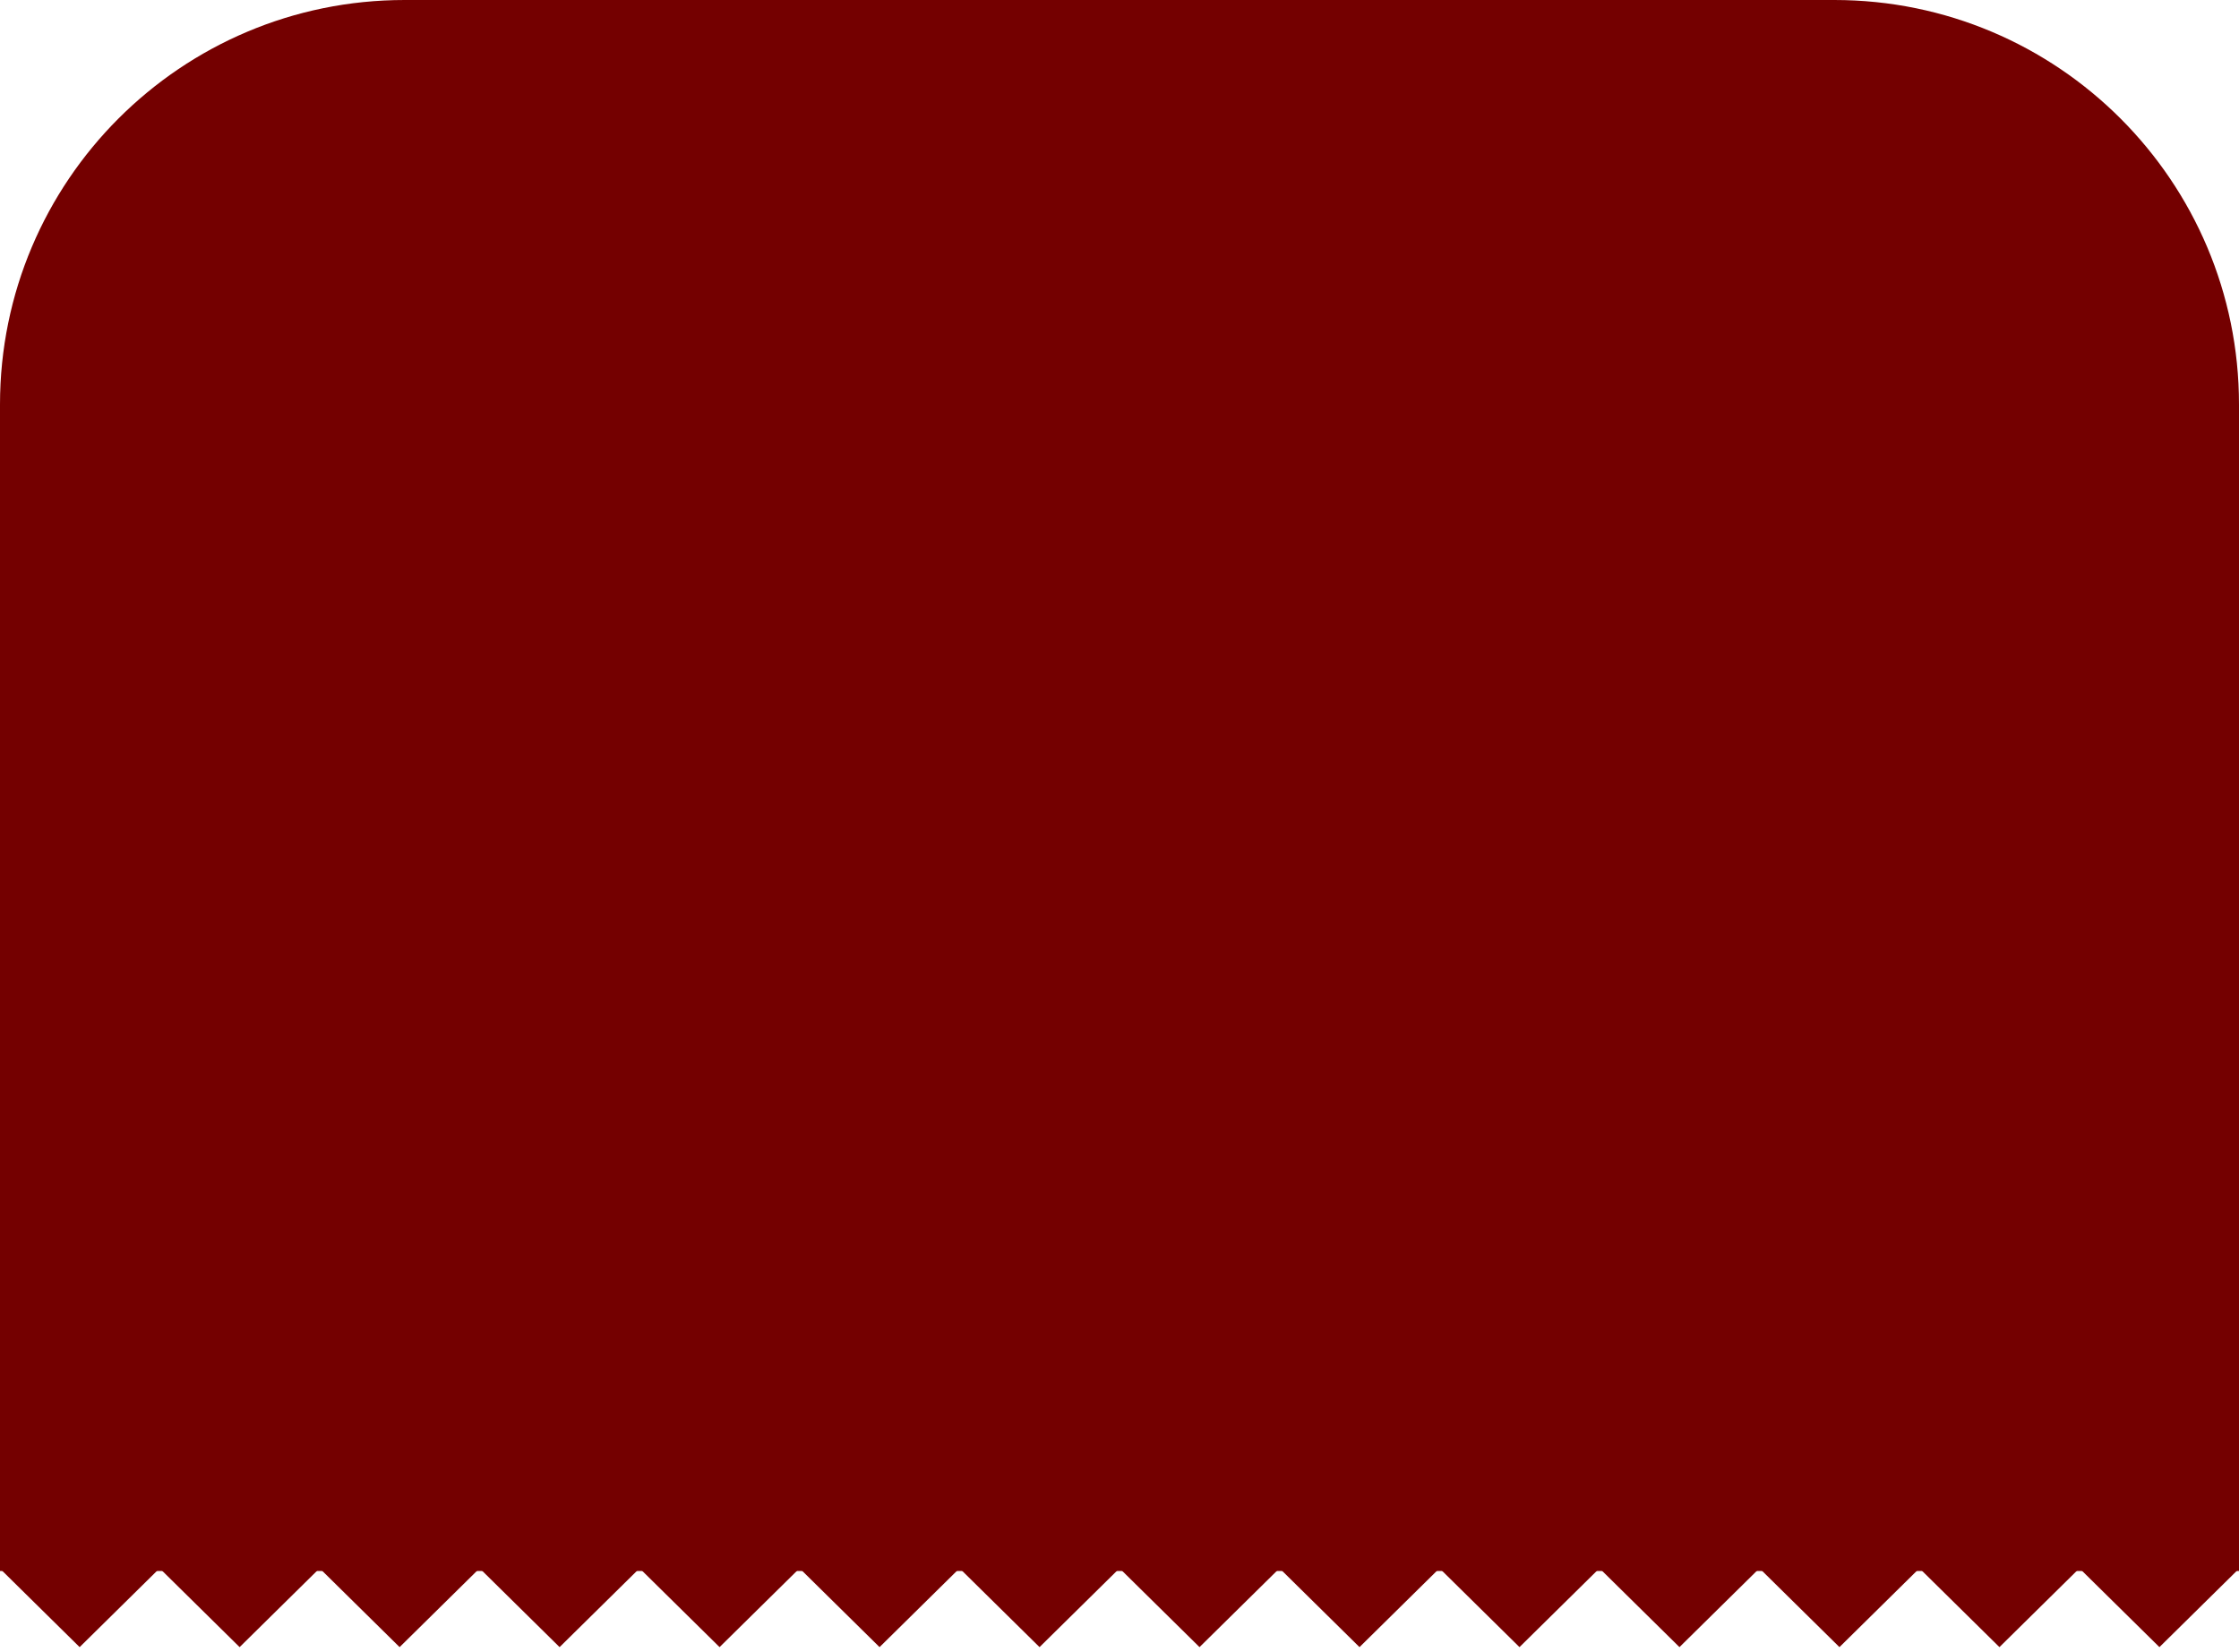
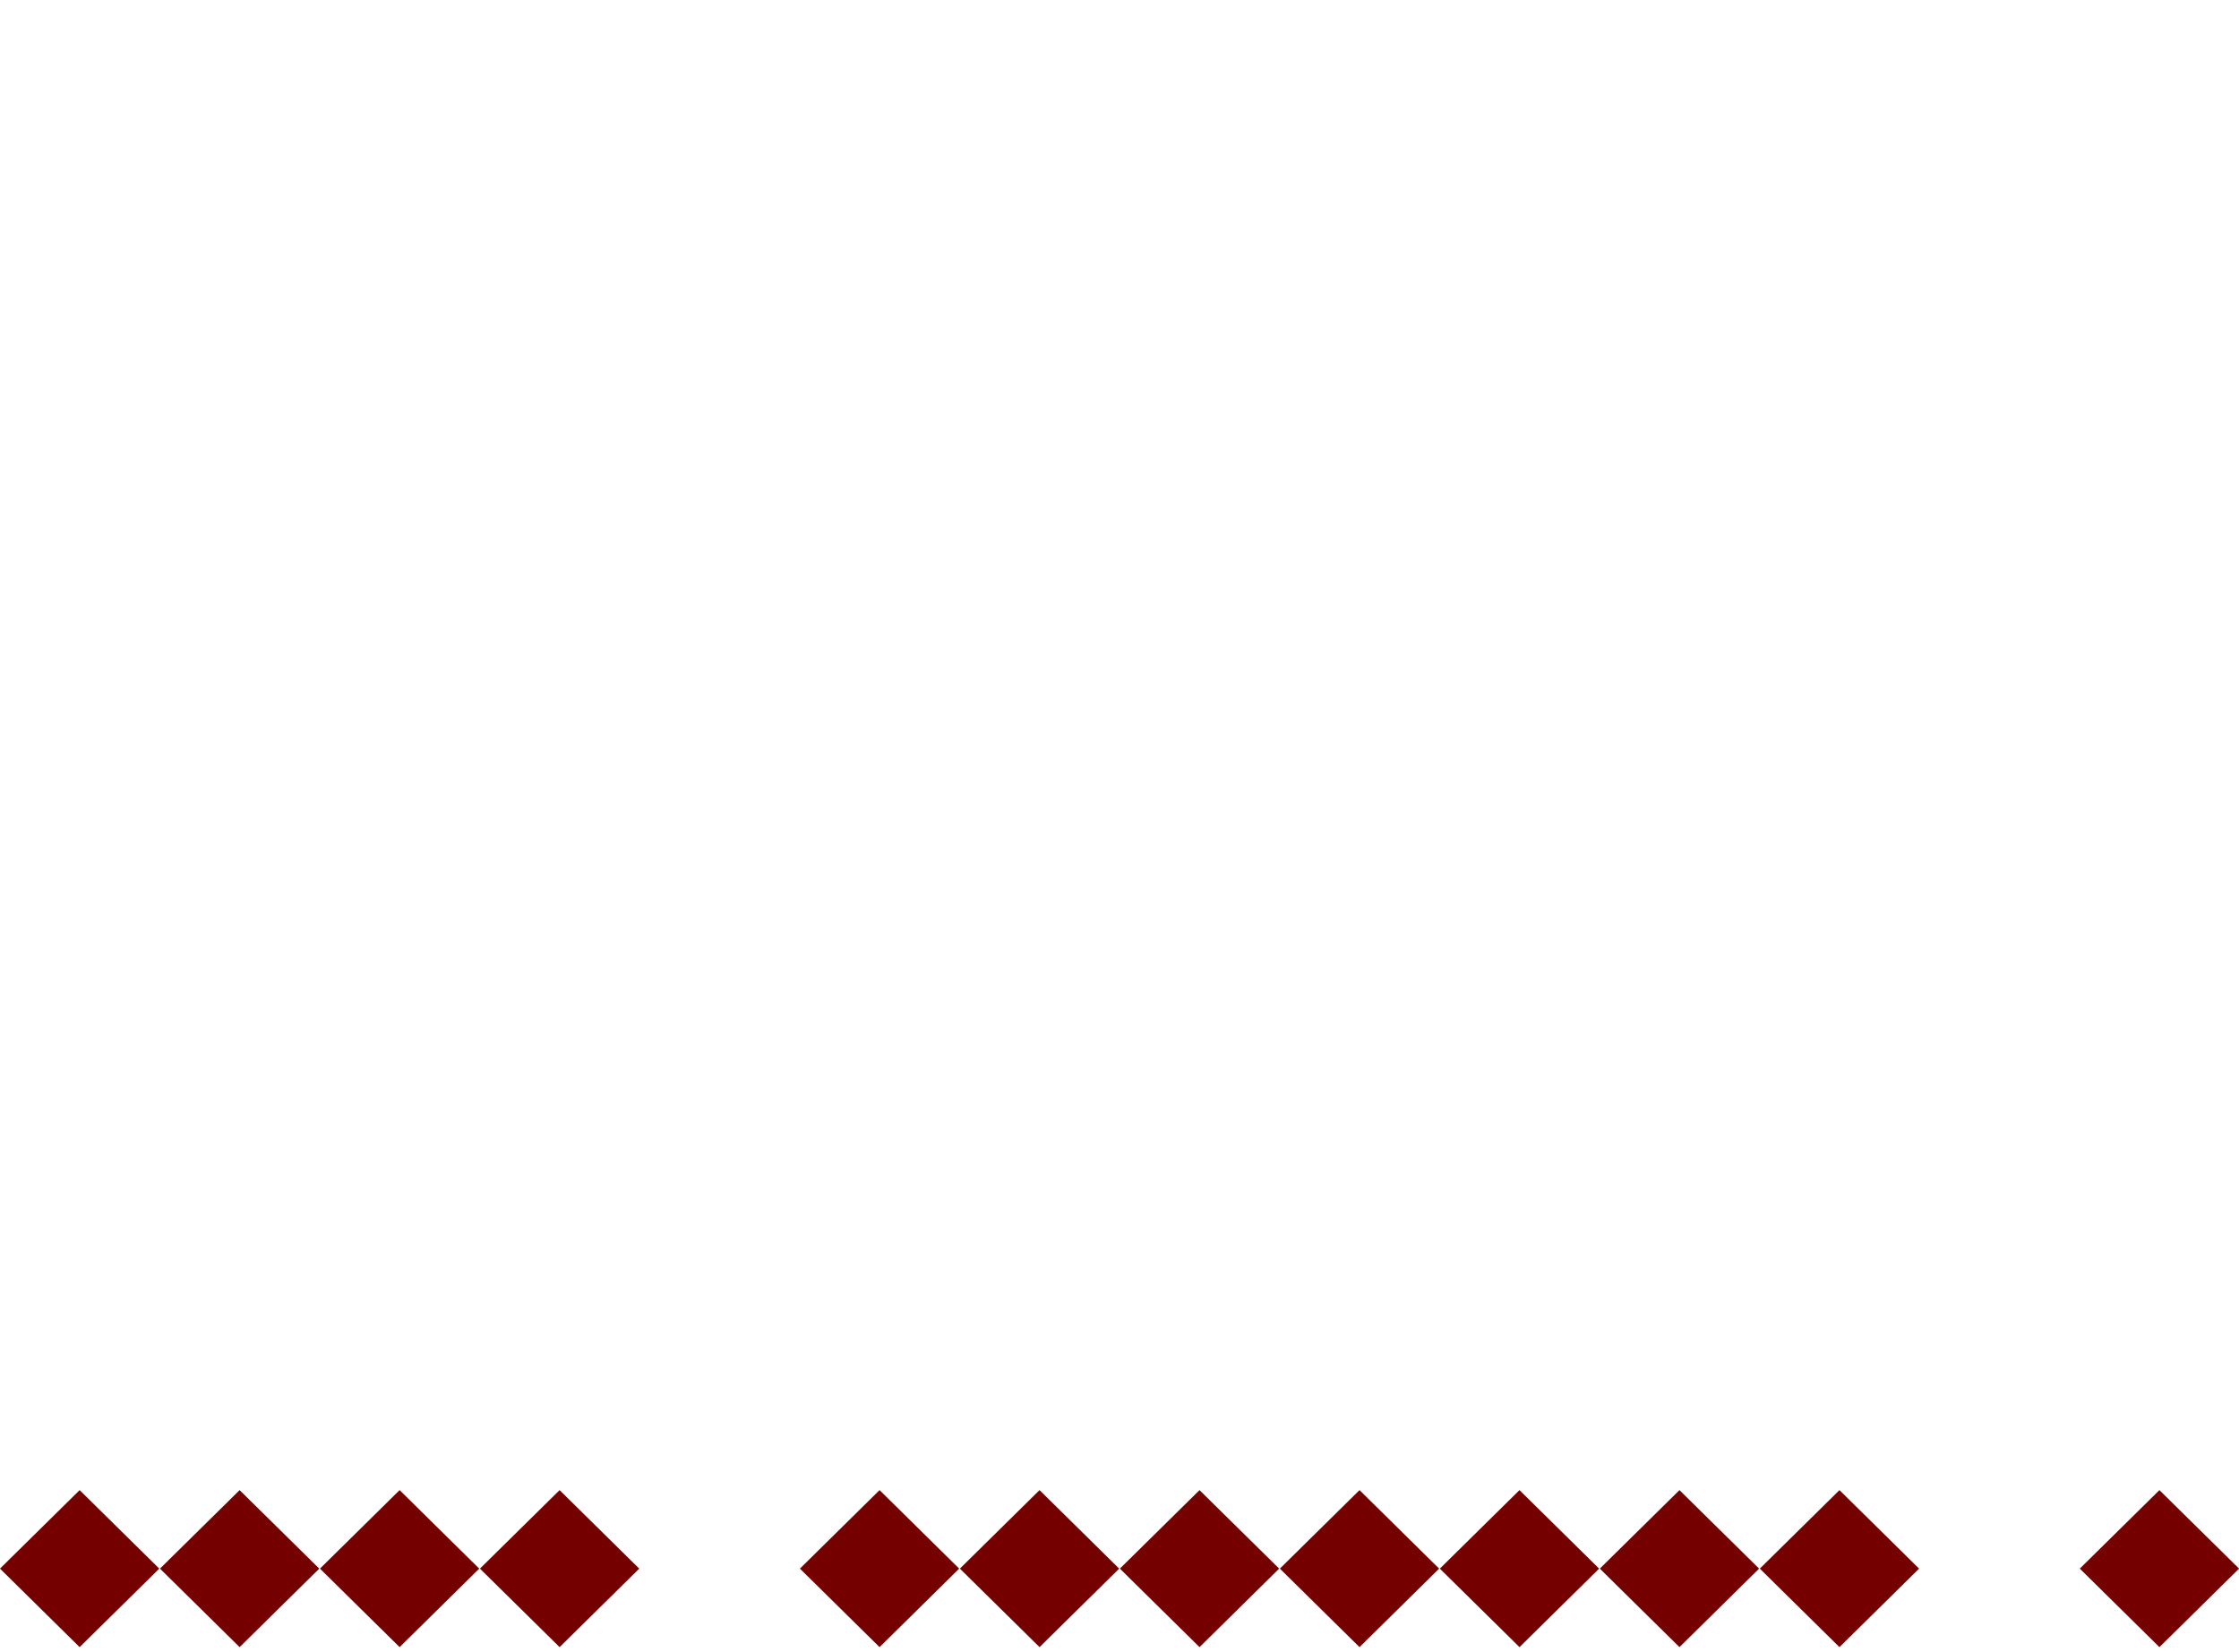
<svg xmlns="http://www.w3.org/2000/svg" width="332" height="245" viewBox="0 0 332 245" fill="none">
-   <path d="M332 233H0V60C0 26.863 26.863 0 60 0H272C305.137 0 332 26.863 332 60V233Z" fill="#740000" />
  <rect width="16.585" height="16.585" transform="matrix(0.712 -0.702 0.712 0.702 0 232.65)" fill="#740000" />
  <rect width="16.585" height="16.585" transform="matrix(0.712 -0.702 0.712 0.702 23.722 232.65)" fill="#740000" />
  <rect width="16.585" height="16.585" transform="matrix(0.712 -0.702 0.712 0.702 47.445 232.65)" fill="#740000" />
  <rect width="16.585" height="16.585" transform="matrix(0.712 -0.702 0.712 0.702 71.168 232.65)" fill="#740000" />
-   <rect width="16.585" height="16.585" transform="matrix(0.712 -0.702 0.712 0.702 94.89 232.65)" fill="#740000" />
  <rect width="16.585" height="16.585" transform="matrix(0.712 -0.702 0.712 0.702 118.612 232.65)" fill="#740000" />
  <rect width="16.585" height="16.585" transform="matrix(0.712 -0.702 0.712 0.702 142.334 232.65)" fill="#740000" />
  <rect width="16.585" height="16.585" transform="matrix(0.712 -0.702 0.712 0.702 166.057 232.65)" fill="#740000" />
  <rect width="16.585" height="16.585" transform="matrix(0.712 -0.702 0.712 0.702 189.78 232.65)" fill="#740000" />
  <rect width="16.585" height="16.585" transform="matrix(0.712 -0.702 0.712 0.702 213.502 232.65)" fill="#740000" />
  <rect width="16.585" height="16.585" transform="matrix(0.712 -0.702 0.712 0.702 237.224 232.65)" fill="#740000" />
  <rect width="16.585" height="16.585" transform="matrix(0.712 -0.702 0.712 0.702 260.947 232.65)" fill="#740000" />
-   <rect width="16.585" height="16.585" transform="matrix(0.712 -0.702 0.712 0.702 284.669 232.65)" fill="#740000" />
  <rect width="16.585" height="16.585" transform="matrix(0.712 -0.702 0.712 0.702 308.392 232.65)" fill="#740000" />
</svg>